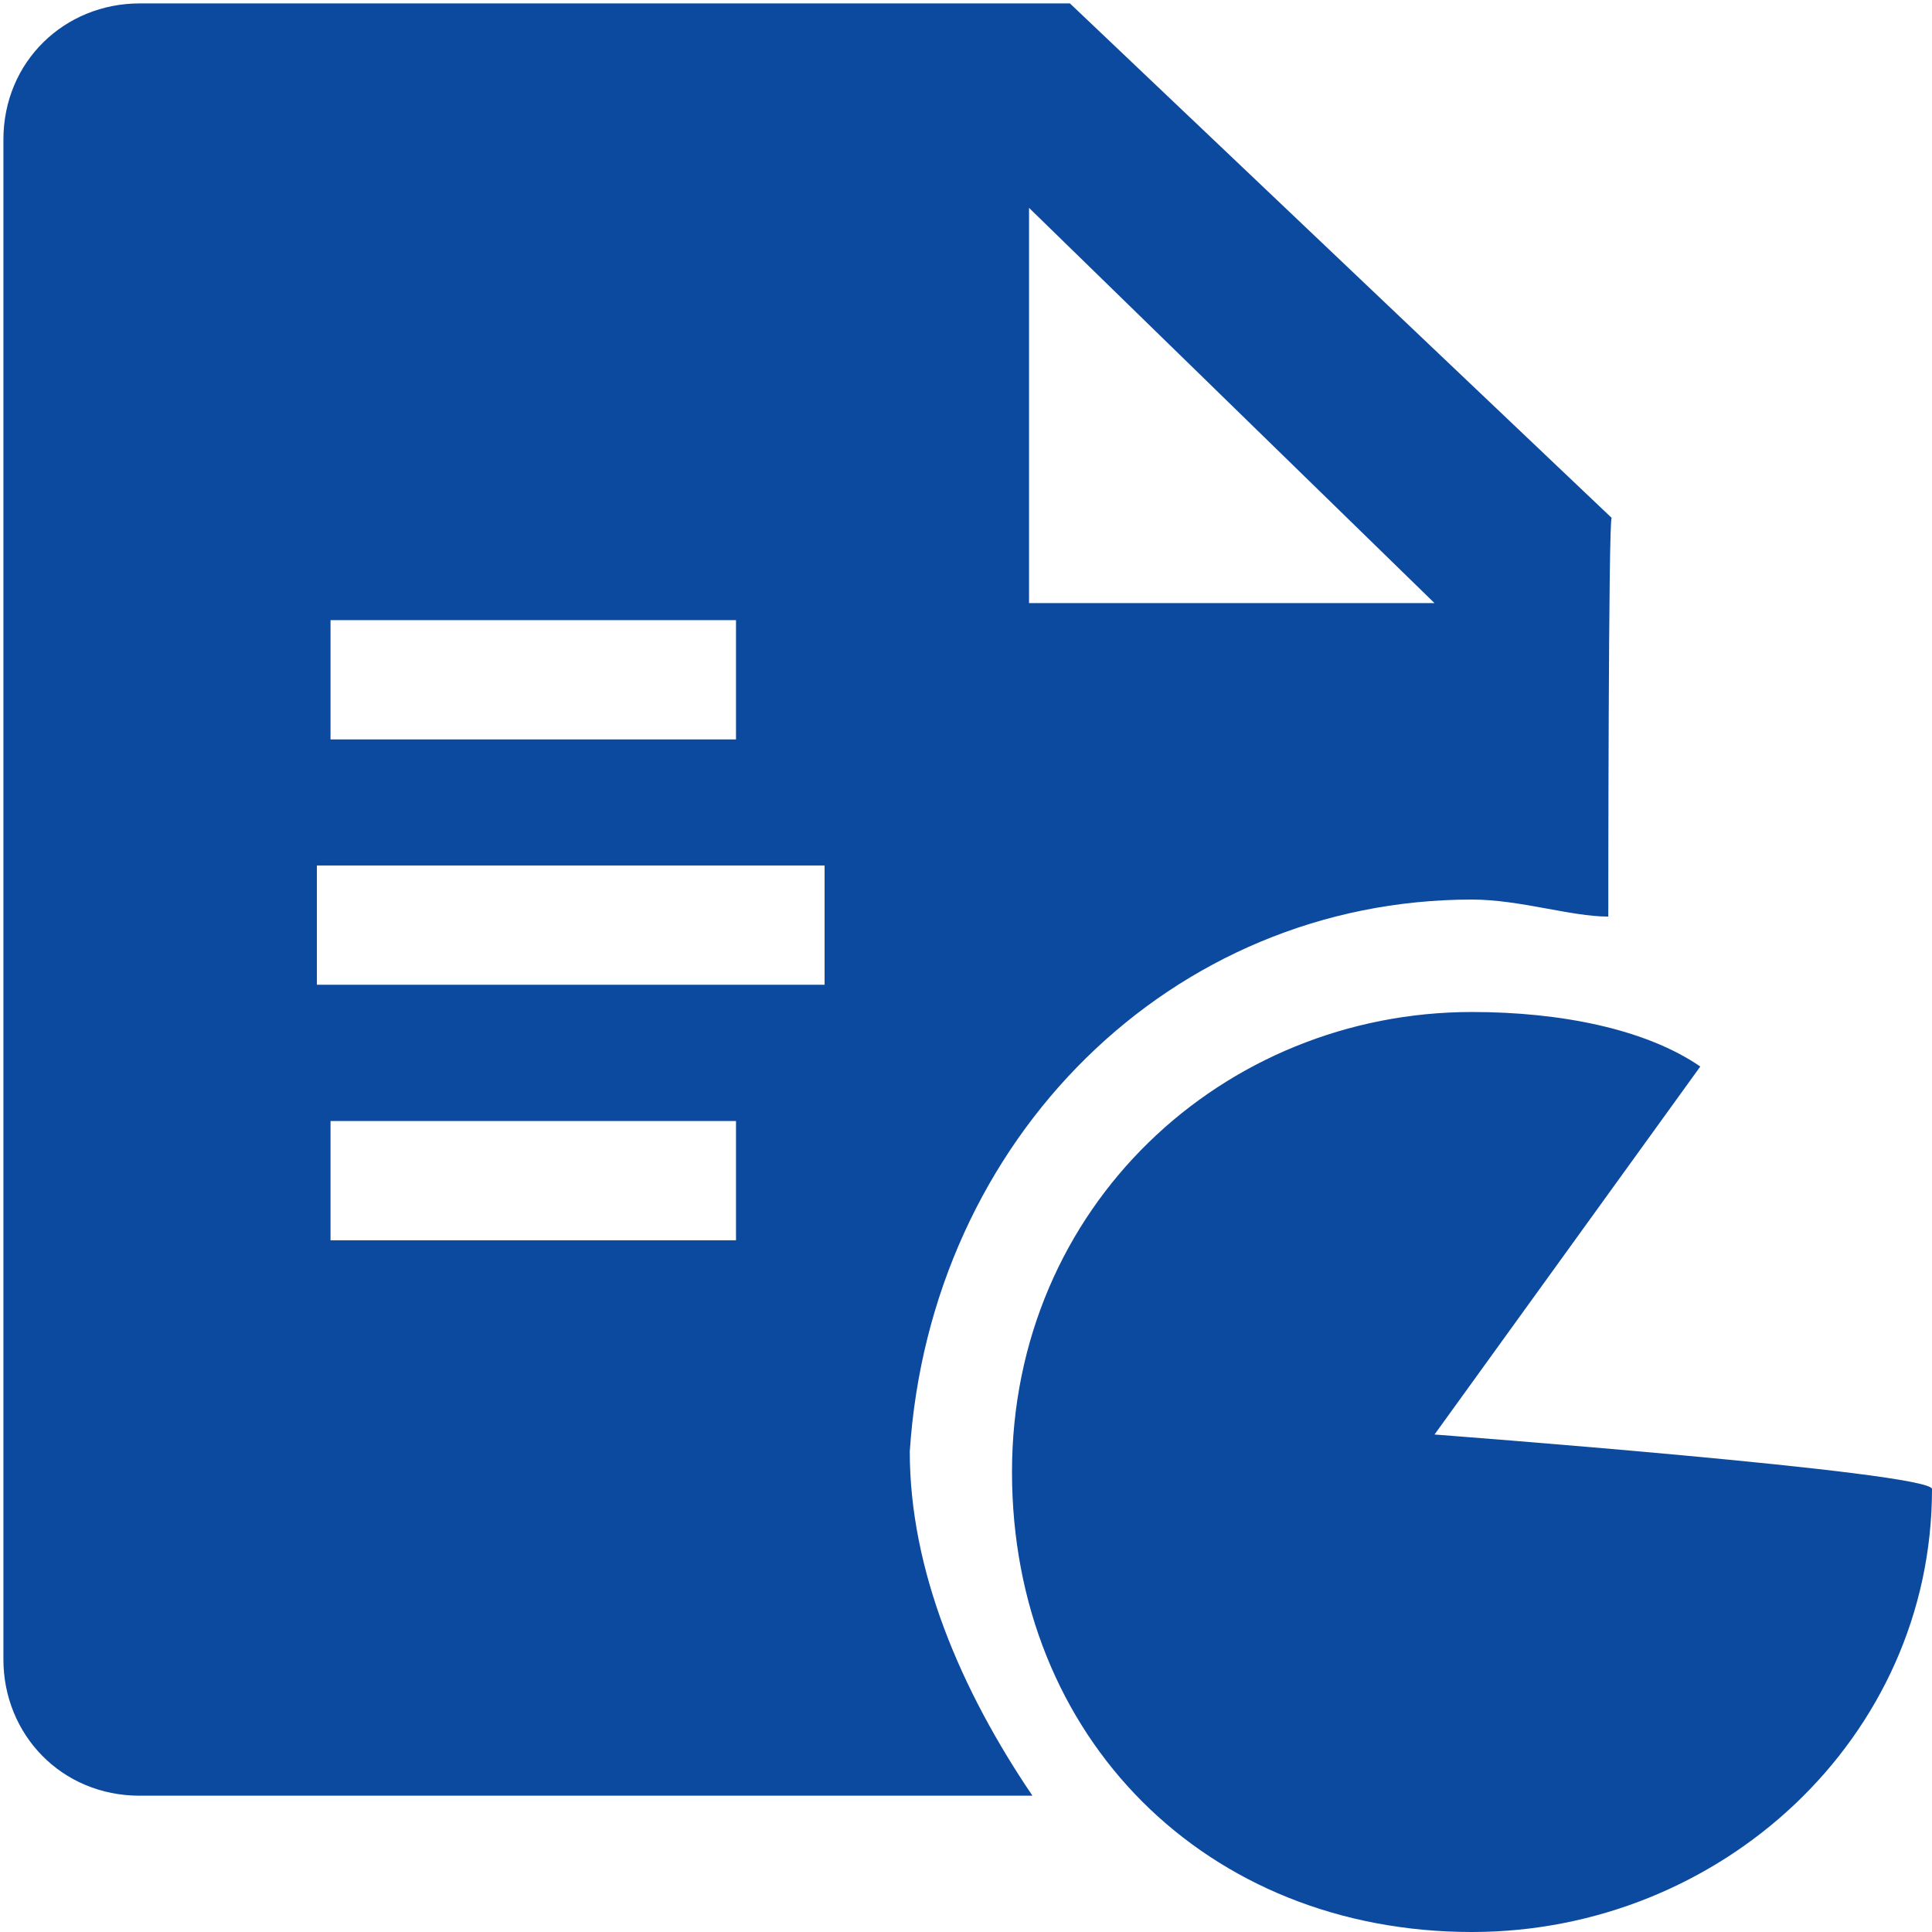
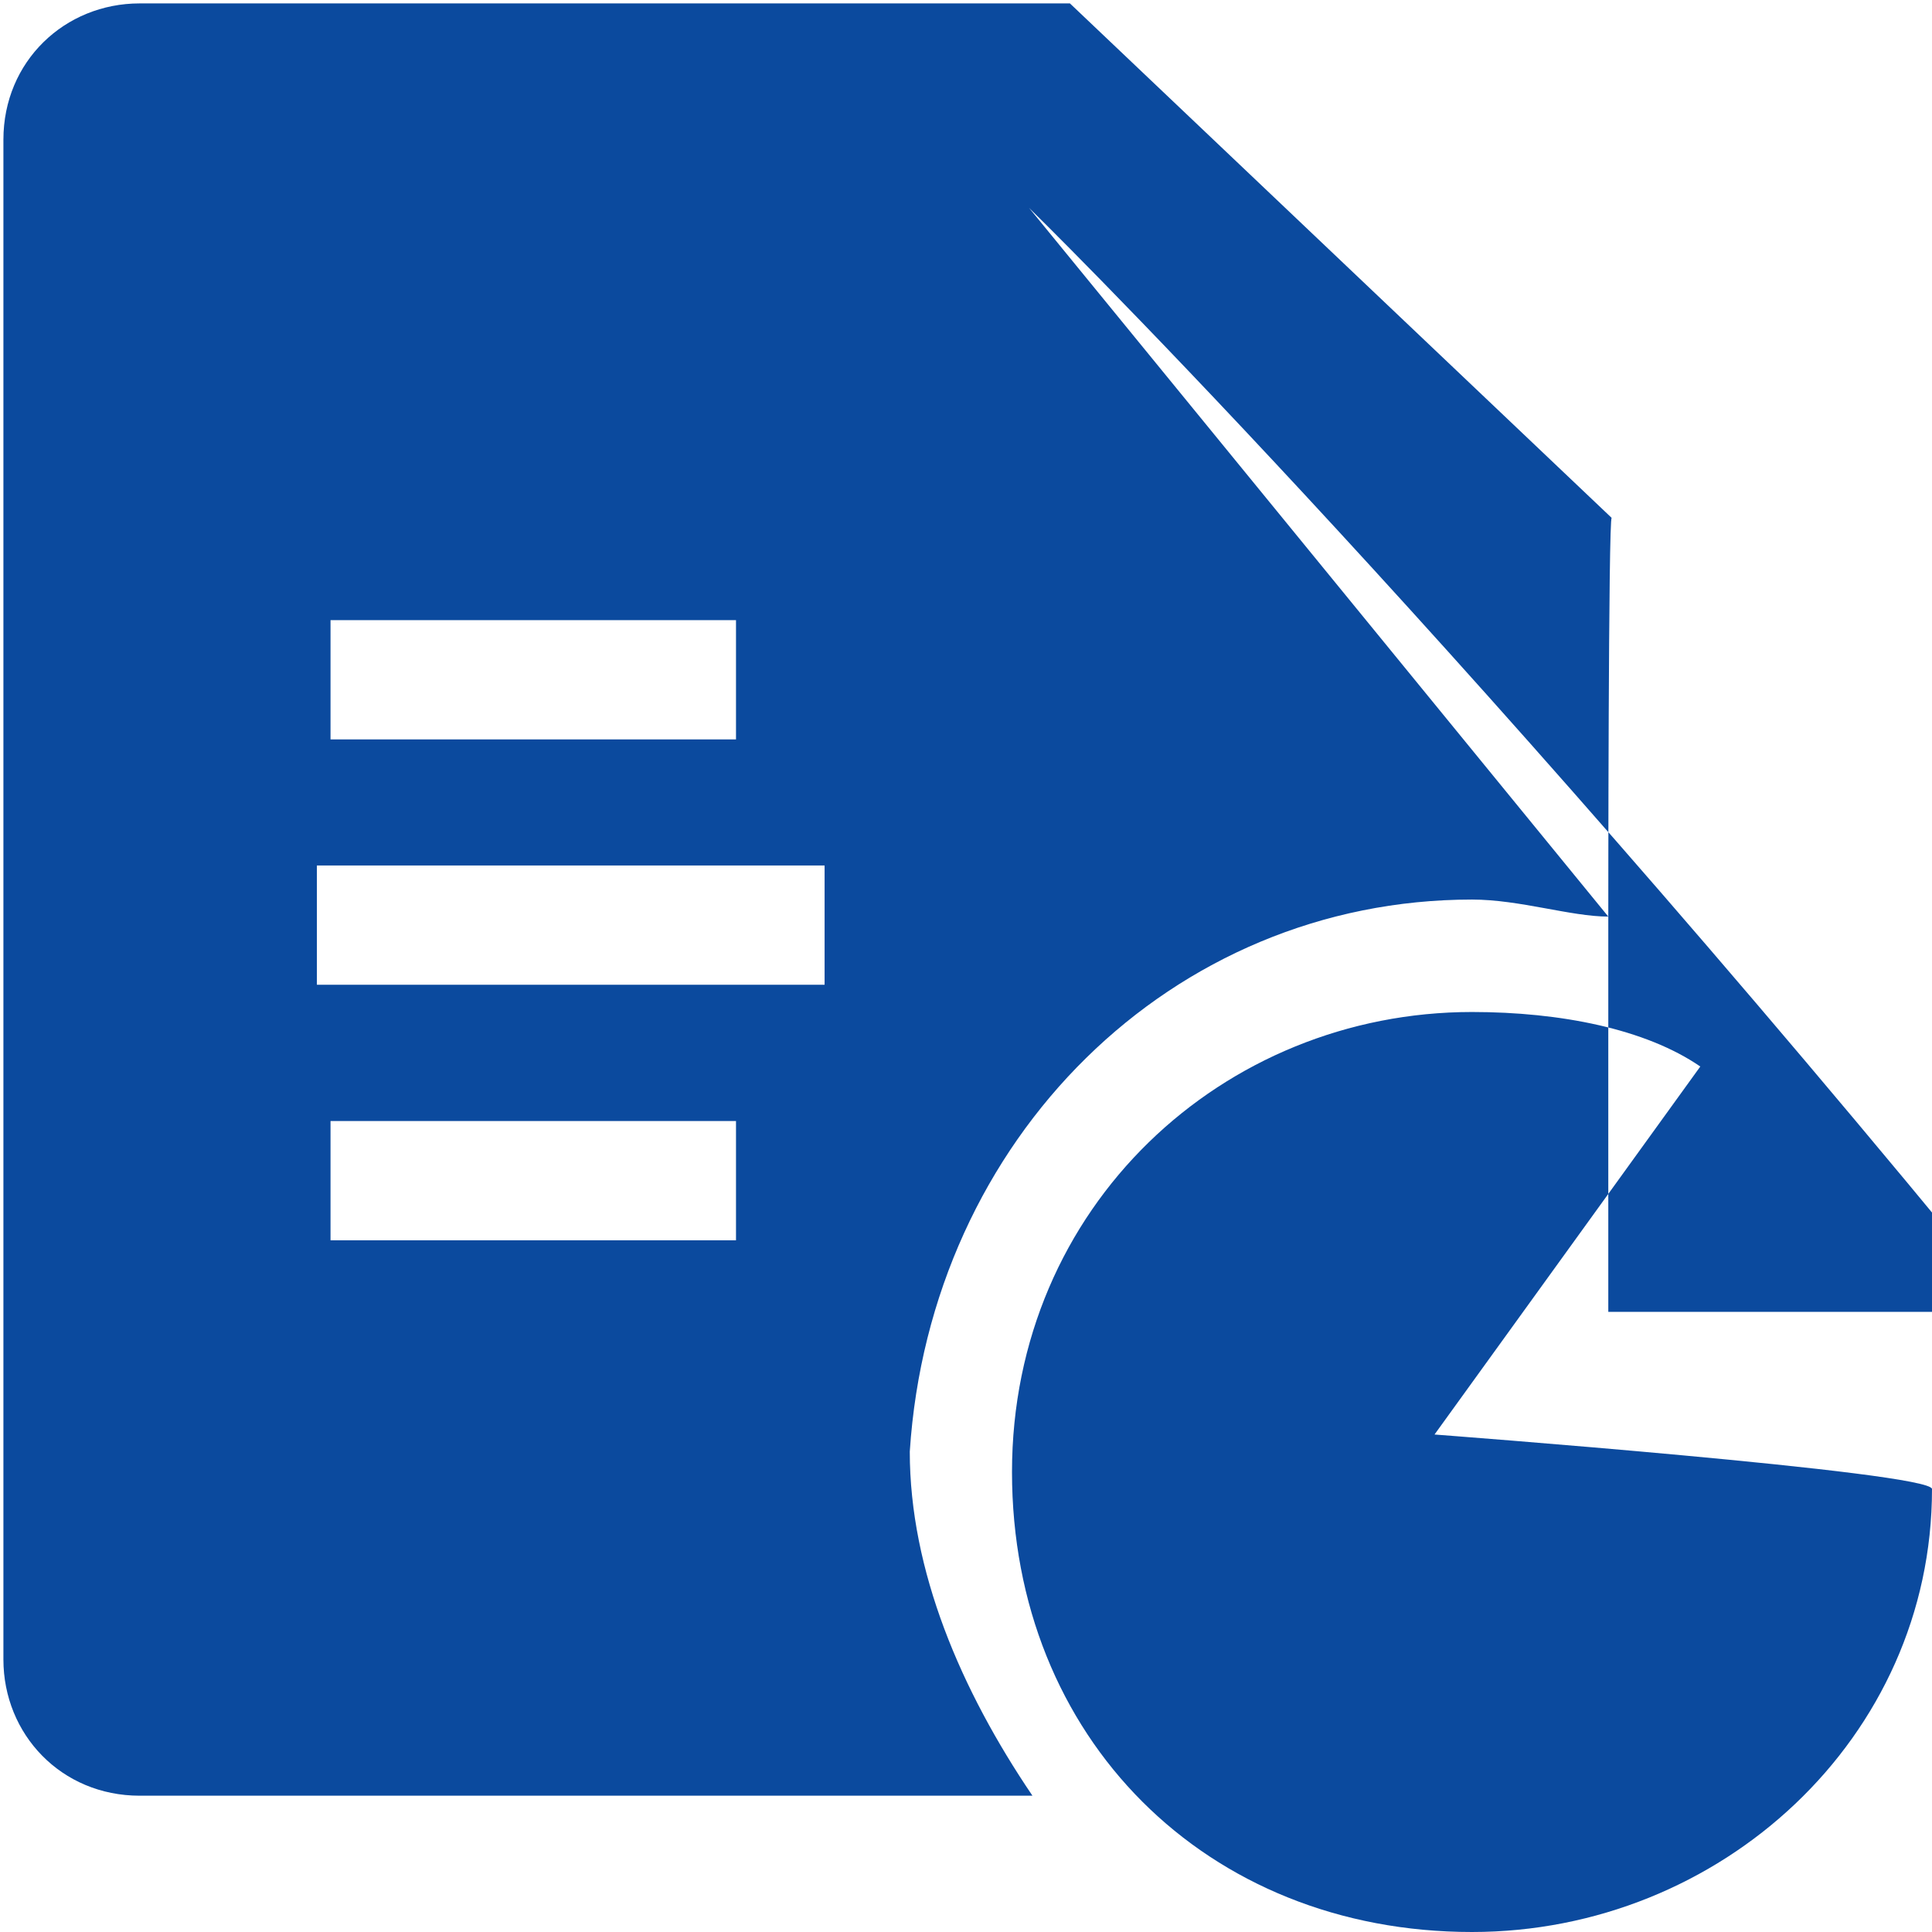
<svg xmlns="http://www.w3.org/2000/svg" version="1.1" id="图层_1" x="0px" y="0px" viewBox="0 0 56.7 56.7" style="enable-background:new 0 0 56.7 56.7;" xml:space="preserve">
  <style type="text/css">
	.st0{fill:#0B4A9E;}
</style>
  <g>
-     <path class="st0" d="M47.2,26.9c-1.1,0-2.6-0.5-4-0.5c-8.8,0-15.9,7-16.5,16.2c0,3.5,1.5,7,3.6,10.1H4.1c-2.3,0-4-1.8-4-4V4.1   c0-2.3,1.8-4,4-4h27.3l15.9,15.1C47.2,15.1,47.2,26.9,47.2,26.9z M30.2,6.1v11.6h11.9C42.1,17.7,30.2,6.1,30.2,6.1z M9.7,18.2v3.5   h11.9v-3.5C21.6,18.2,9.7,18.2,9.7,18.2z M21.6,36.4v-3.5H9.7v3.5H21.6z M24.2,28.9v-3.5H9.3v3.5H24.2z M42.1,42.1   c0,0,14.6,1.1,14.6,1.6c0,7.3-6.2,13-13.5,13c-7.8,0-13.5-5.7-13.5-13.5s6.2-13.5,13.5-13.5c2.6,0,5.1,0.5,6.7,1.6L42.1,42.1z" />
+     <path class="st0" d="M47.2,26.9c-1.1,0-2.6-0.5-4-0.5c-8.8,0-15.9,7-16.5,16.2c0,3.5,1.5,7,3.6,10.1H4.1c-2.3,0-4-1.8-4-4V4.1   c0-2.3,1.8-4,4-4h27.3l15.9,15.1C47.2,15.1,47.2,26.9,47.2,26.9z v11.6h11.9C42.1,17.7,30.2,6.1,30.2,6.1z M9.7,18.2v3.5   h11.9v-3.5C21.6,18.2,9.7,18.2,9.7,18.2z M21.6,36.4v-3.5H9.7v3.5H21.6z M24.2,28.9v-3.5H9.3v3.5H24.2z M42.1,42.1   c0,0,14.6,1.1,14.6,1.6c0,7.3-6.2,13-13.5,13c-7.8,0-13.5-5.7-13.5-13.5s6.2-13.5,13.5-13.5c2.6,0,5.1,0.5,6.7,1.6L42.1,42.1z" />
  </g>
</svg>